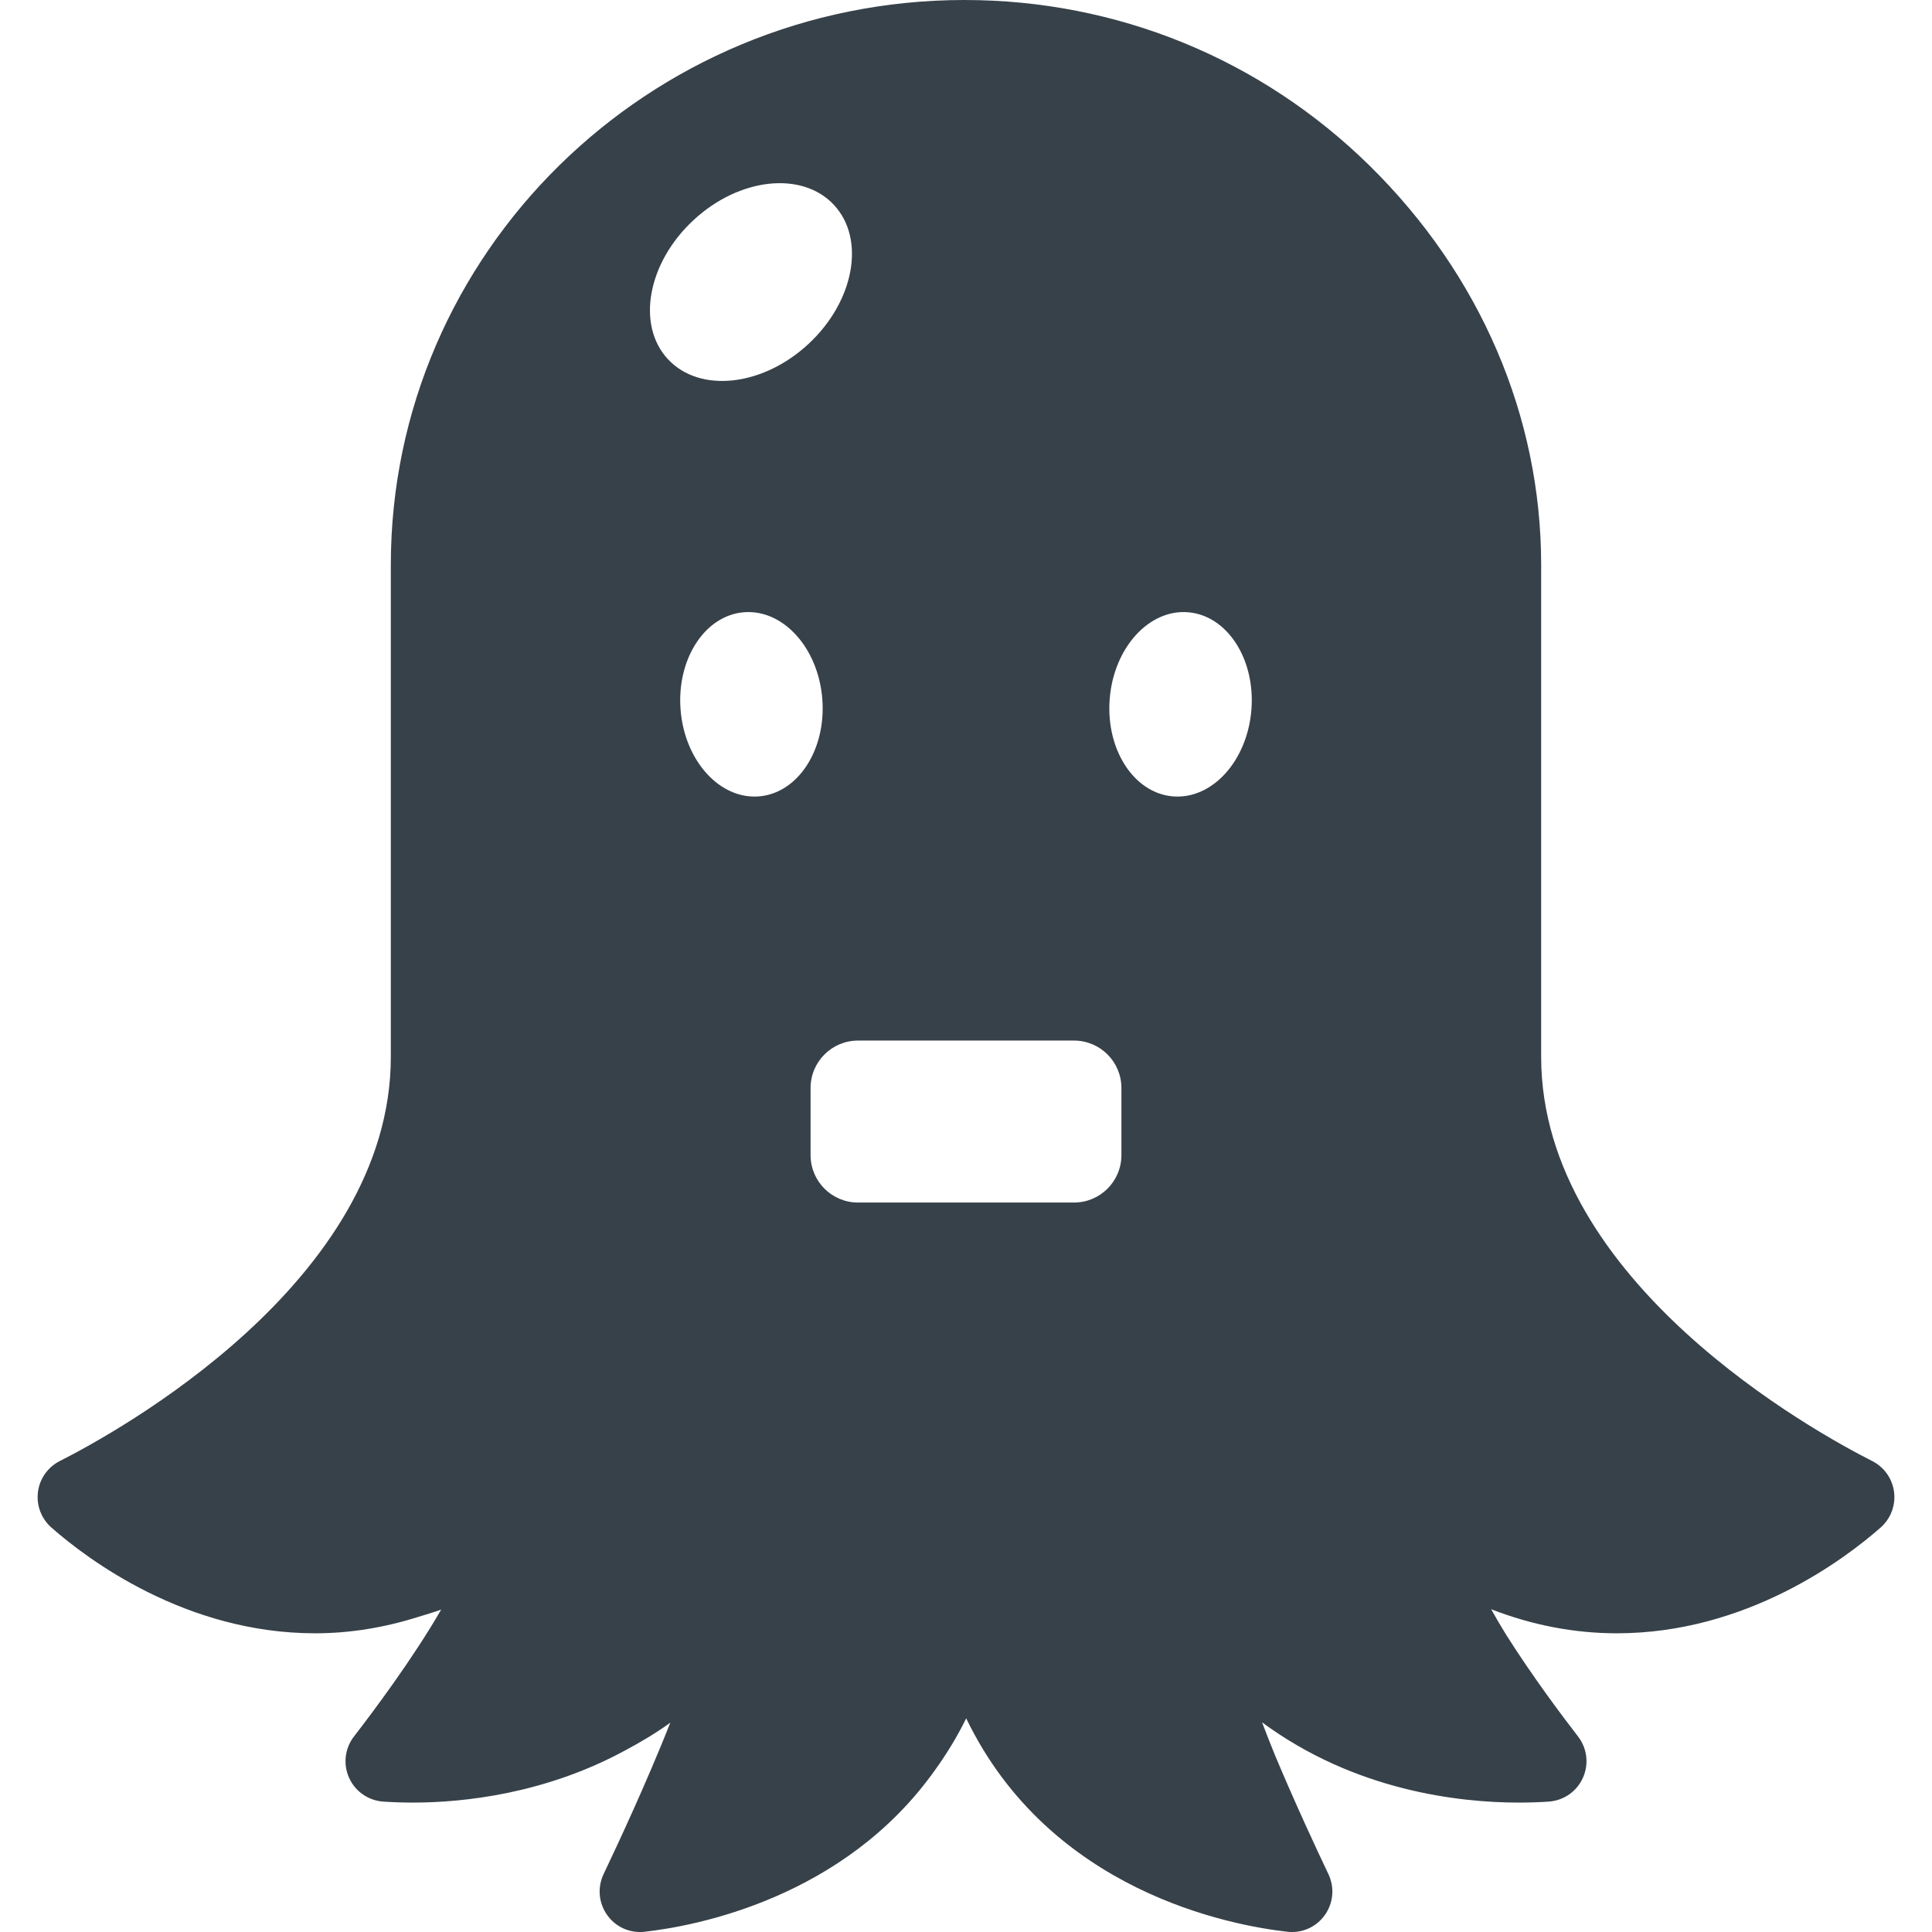
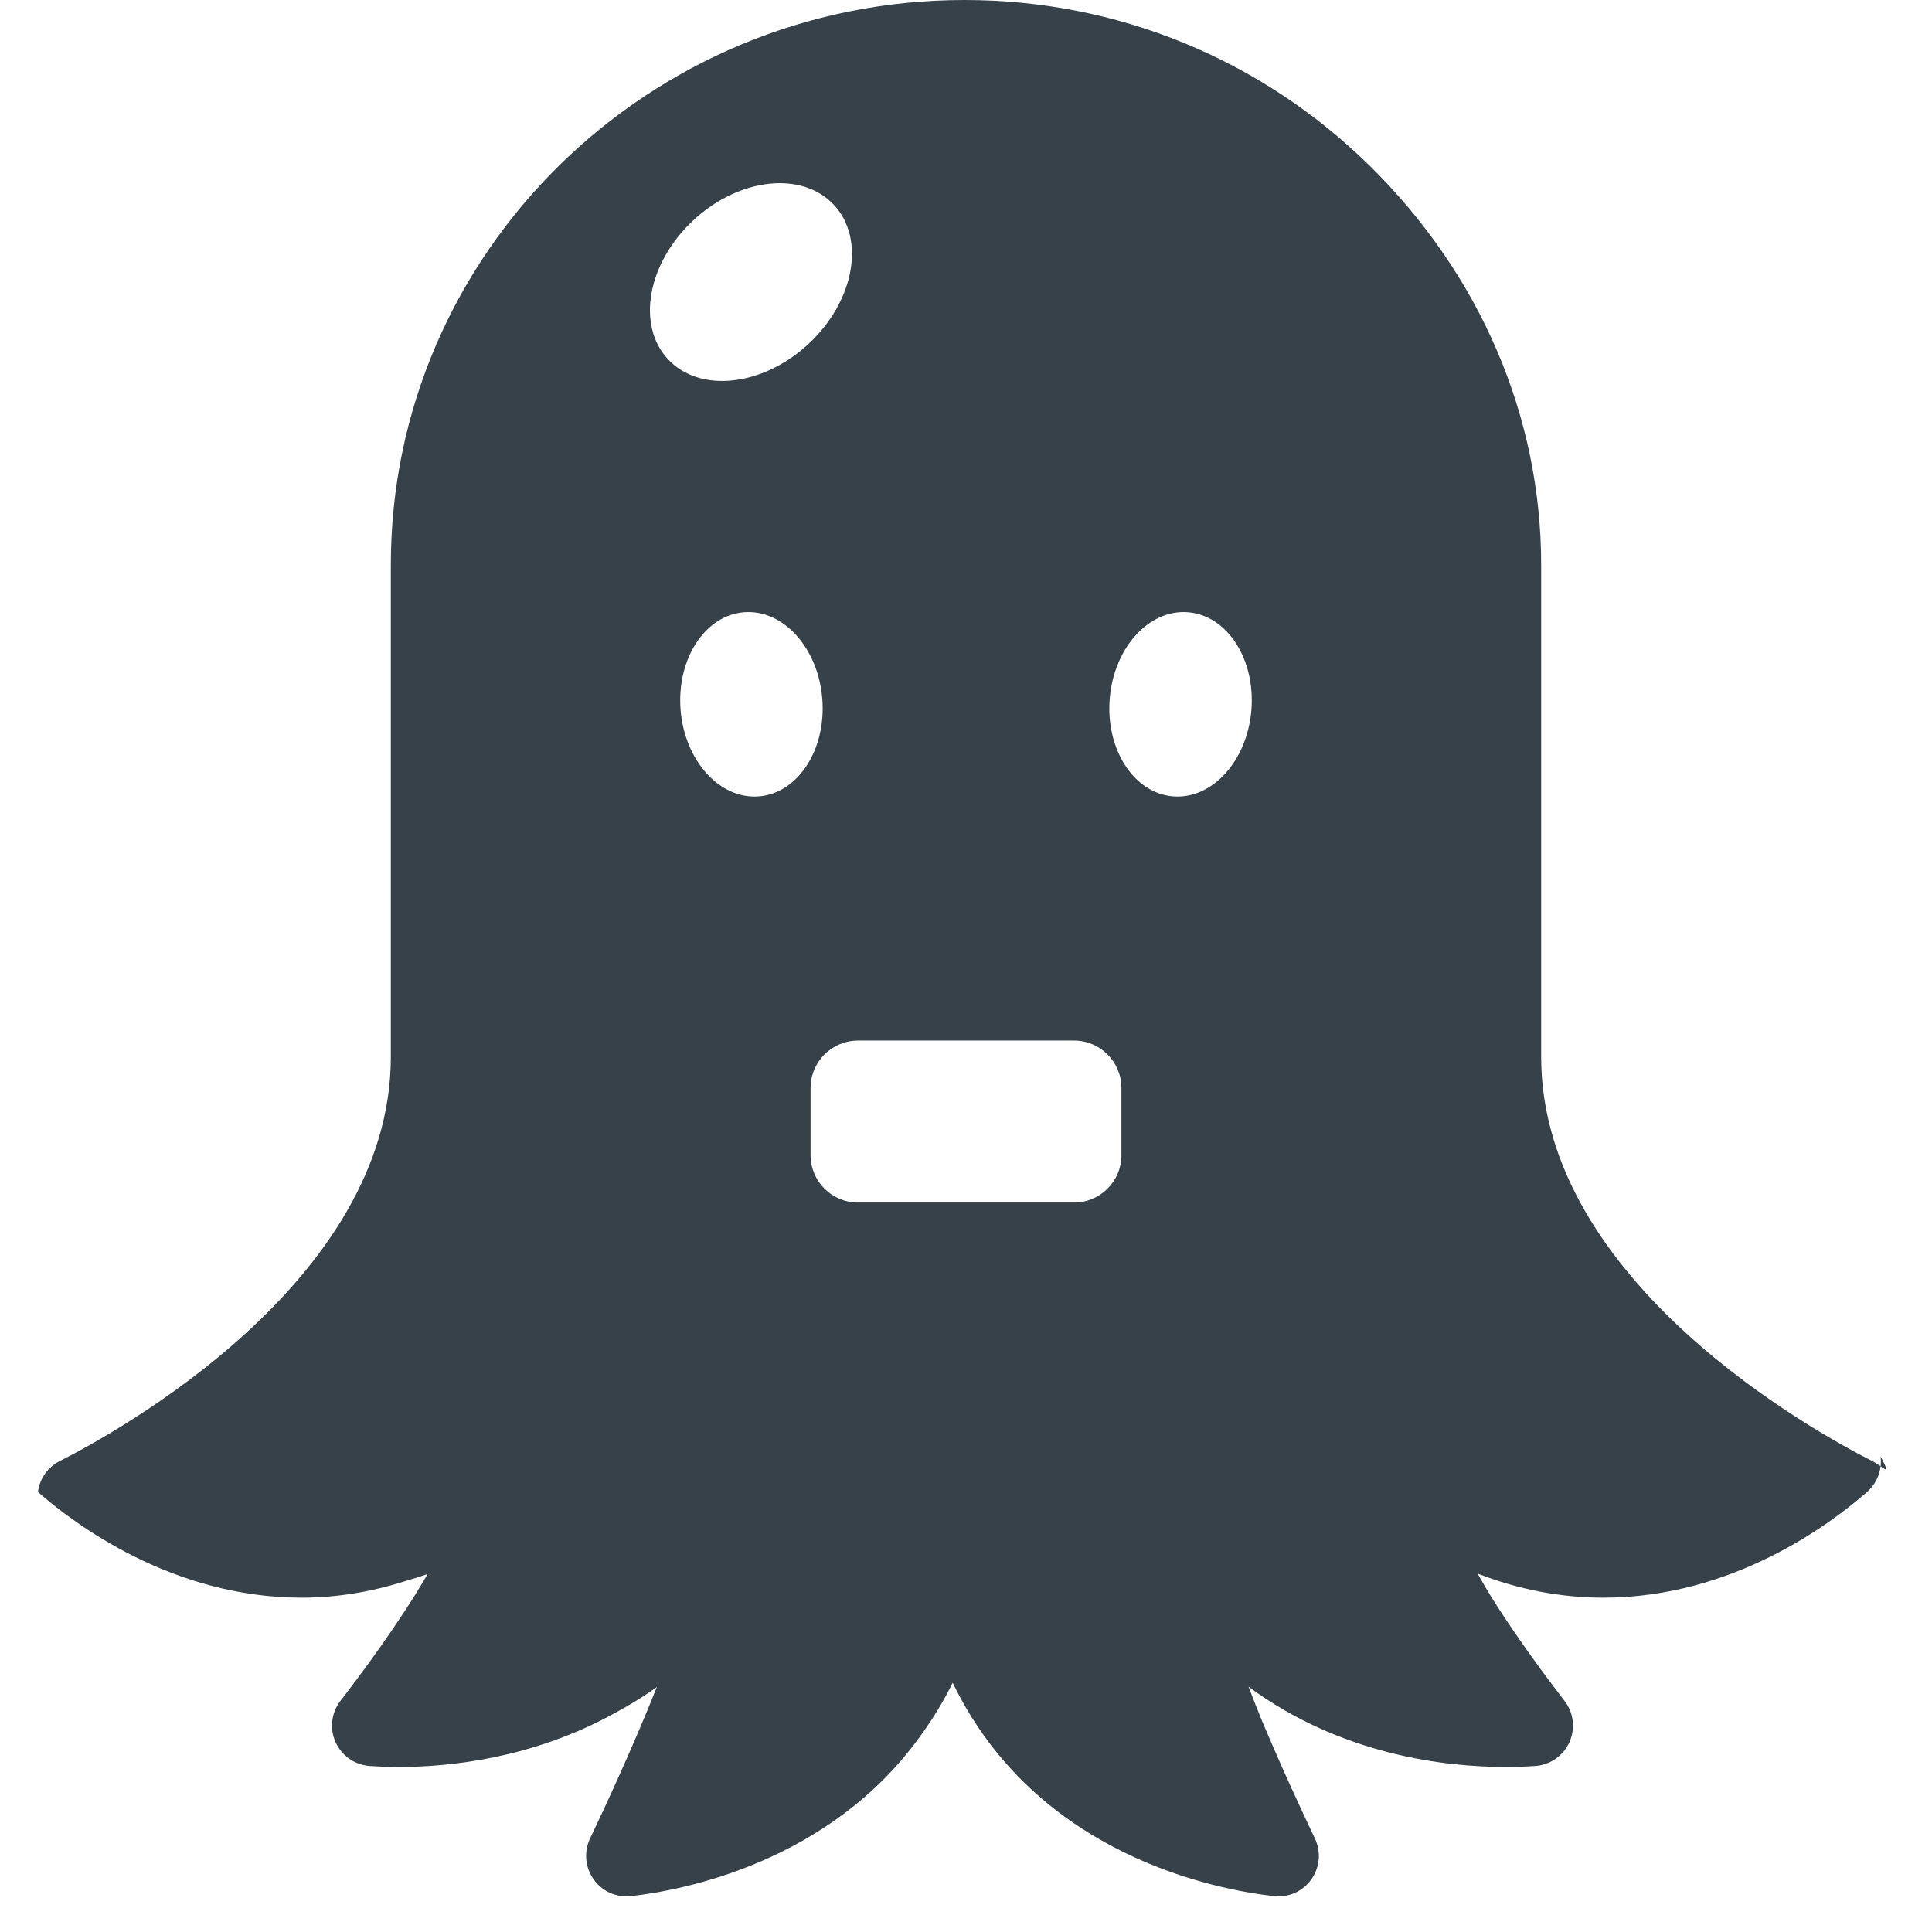
<svg xmlns="http://www.w3.org/2000/svg" version="1.1" id="_x31_0" x="0px" y="0px" viewBox="0 0 512 512" style="enable-background:new 0 0 512 512;" xml:space="preserve">
  <style type="text/css">
	.st0{fill:#374149;}
</style>
  <g>
-     <path class="st0" d="M496.142,387.183c-14.656-7.406-87.718-47.355-87.718-107.098V149.707c0-39.371-16.133-76.93-45.422-105.758   C334.194,15.614,296.053,0,255.603,0c-83.828,0-152.031,67.156-152.031,149.707v130.378c0,59.746-73.062,99.692-87.706,107.094   c-3.196,1.617-5.36,4.687-5.809,8.214c-0.45,3.543,0.89,7.07,3.582,9.442c9.586,8.422,35.574,28.004,69.863,28.004   c9.278,0,18.469-1.523,27.5-4.394c1.973-0.59,3.95-1.18,5.914-1.891c-7.465,12.954-18.008,27.035-23.106,33.626   c-2.426,3.144-2.926,7.336-1.301,10.953c1.626,3.621,5.094,6.035,9.051,6.309c2.55,0.172,5.203,0.262,7.894,0.262   c13.375,0,35.062-2.313,56.278-13.859c4.003-2.137,7.996-4.489,11.918-7.325c-6.309,15.895-13.942,32.274-17.68,40.106   c-1.602,3.367-1.374,7.25,0.606,10.391c1.973,3.121,5.348,4.984,9.027,4.984h0.434l0.782-0.066   c13.394-1.492,52.89-8.828,77.031-42.938c2.973-4.148,5.758-8.629,8.199-13.617c22.184,45.945,70.106,54.878,85.137,56.554   l0.43,0.047l0.778,0.019c3.679,0,7.054-1.863,9.027-4.984c1.981-3.141,2.207-7.024,0.606-10.387   c-3.051-6.394-8.691-18.492-14.094-31.359c-1.188-2.922-2.36-5.875-3.477-8.836c24.614,18.172,52.211,21.27,68.086,21.27   c2.695,0,5.348-0.09,7.891-0.262c3.965-0.274,7.434-2.688,9.054-6.309c1.625-3.617,1.129-7.809-1.297-10.95   c-4.219-5.453-12.145-16.034-18.988-26.859c-1.41-2.285-2.778-4.582-4.035-6.863c10.89,4.234,22.05,6.379,33.328,6.379   c34.293,0,60.277-19.582,69.859-28c2.699-2.375,4.039-5.902,3.59-9.446C501.494,391.867,499.326,388.797,496.142,387.183z    M294.092,185.102c1.113-13.477,10.418-23.707,20.781-22.848c10.367,0.852,17.867,12.469,16.754,25.946   c-1.114,13.477-10.414,23.707-20.782,22.848C300.478,210.195,292.978,198.574,294.092,185.102z M217.908,185.102   c1.114,13.473-6.39,25.094-16.754,25.946c-10.367,0.859-19.672-9.371-20.786-22.848c-1.109-13.477,6.391-25.094,16.754-25.946   C207.49,161.394,216.795,171.625,217.908,185.102z M183.783,58.336c12.156-11.282,28.828-13.078,37.242-4.012   c8.41,9.066,5.371,25.559-6.786,36.84c-12.156,11.282-28.832,13.078-37.242,4.016C168.588,86.114,171.623,69.617,183.783,58.336z    M214.81,306.114v-17.782c0-6.942,5.625-12.57,12.57-12.57h57.238c6.942,0,12.57,5.629,12.57,12.57v17.782   c0,6.945-5.629,12.574-12.57,12.574h-57.238C220.435,318.687,214.81,313.058,214.81,306.114z" />
+     <path class="st0" d="M496.142,387.183c-14.656-7.406-87.718-47.355-87.718-107.098V149.707c0-39.371-16.133-76.93-45.422-105.758   C334.194,15.614,296.053,0,255.603,0c-83.828,0-152.031,67.156-152.031,149.707v130.378c0,59.746-73.062,99.692-87.706,107.094   c-3.196,1.617-5.36,4.687-5.809,8.214c9.586,8.422,35.574,28.004,69.863,28.004   c9.278,0,18.469-1.523,27.5-4.394c1.973-0.59,3.95-1.18,5.914-1.891c-7.465,12.954-18.008,27.035-23.106,33.626   c-2.426,3.144-2.926,7.336-1.301,10.953c1.626,3.621,5.094,6.035,9.051,6.309c2.55,0.172,5.203,0.262,7.894,0.262   c13.375,0,35.062-2.313,56.278-13.859c4.003-2.137,7.996-4.489,11.918-7.325c-6.309,15.895-13.942,32.274-17.68,40.106   c-1.602,3.367-1.374,7.25,0.606,10.391c1.973,3.121,5.348,4.984,9.027,4.984h0.434l0.782-0.066   c13.394-1.492,52.89-8.828,77.031-42.938c2.973-4.148,5.758-8.629,8.199-13.617c22.184,45.945,70.106,54.878,85.137,56.554   l0.43,0.047l0.778,0.019c3.679,0,7.054-1.863,9.027-4.984c1.981-3.141,2.207-7.024,0.606-10.387   c-3.051-6.394-8.691-18.492-14.094-31.359c-1.188-2.922-2.36-5.875-3.477-8.836c24.614,18.172,52.211,21.27,68.086,21.27   c2.695,0,5.348-0.09,7.891-0.262c3.965-0.274,7.434-2.688,9.054-6.309c1.625-3.617,1.129-7.809-1.297-10.95   c-4.219-5.453-12.145-16.034-18.988-26.859c-1.41-2.285-2.778-4.582-4.035-6.863c10.89,4.234,22.05,6.379,33.328,6.379   c34.293,0,60.277-19.582,69.859-28c2.699-2.375,4.039-5.902,3.59-9.446C501.494,391.867,499.326,388.797,496.142,387.183z    M294.092,185.102c1.113-13.477,10.418-23.707,20.781-22.848c10.367,0.852,17.867,12.469,16.754,25.946   c-1.114,13.477-10.414,23.707-20.782,22.848C300.478,210.195,292.978,198.574,294.092,185.102z M217.908,185.102   c1.114,13.473-6.39,25.094-16.754,25.946c-10.367,0.859-19.672-9.371-20.786-22.848c-1.109-13.477,6.391-25.094,16.754-25.946   C207.49,161.394,216.795,171.625,217.908,185.102z M183.783,58.336c12.156-11.282,28.828-13.078,37.242-4.012   c8.41,9.066,5.371,25.559-6.786,36.84c-12.156,11.282-28.832,13.078-37.242,4.016C168.588,86.114,171.623,69.617,183.783,58.336z    M214.81,306.114v-17.782c0-6.942,5.625-12.57,12.57-12.57h57.238c6.942,0,12.57,5.629,12.57,12.57v17.782   c0,6.945-5.629,12.574-12.57,12.574h-57.238C220.435,318.687,214.81,313.058,214.81,306.114z" />
  </g>
</svg>